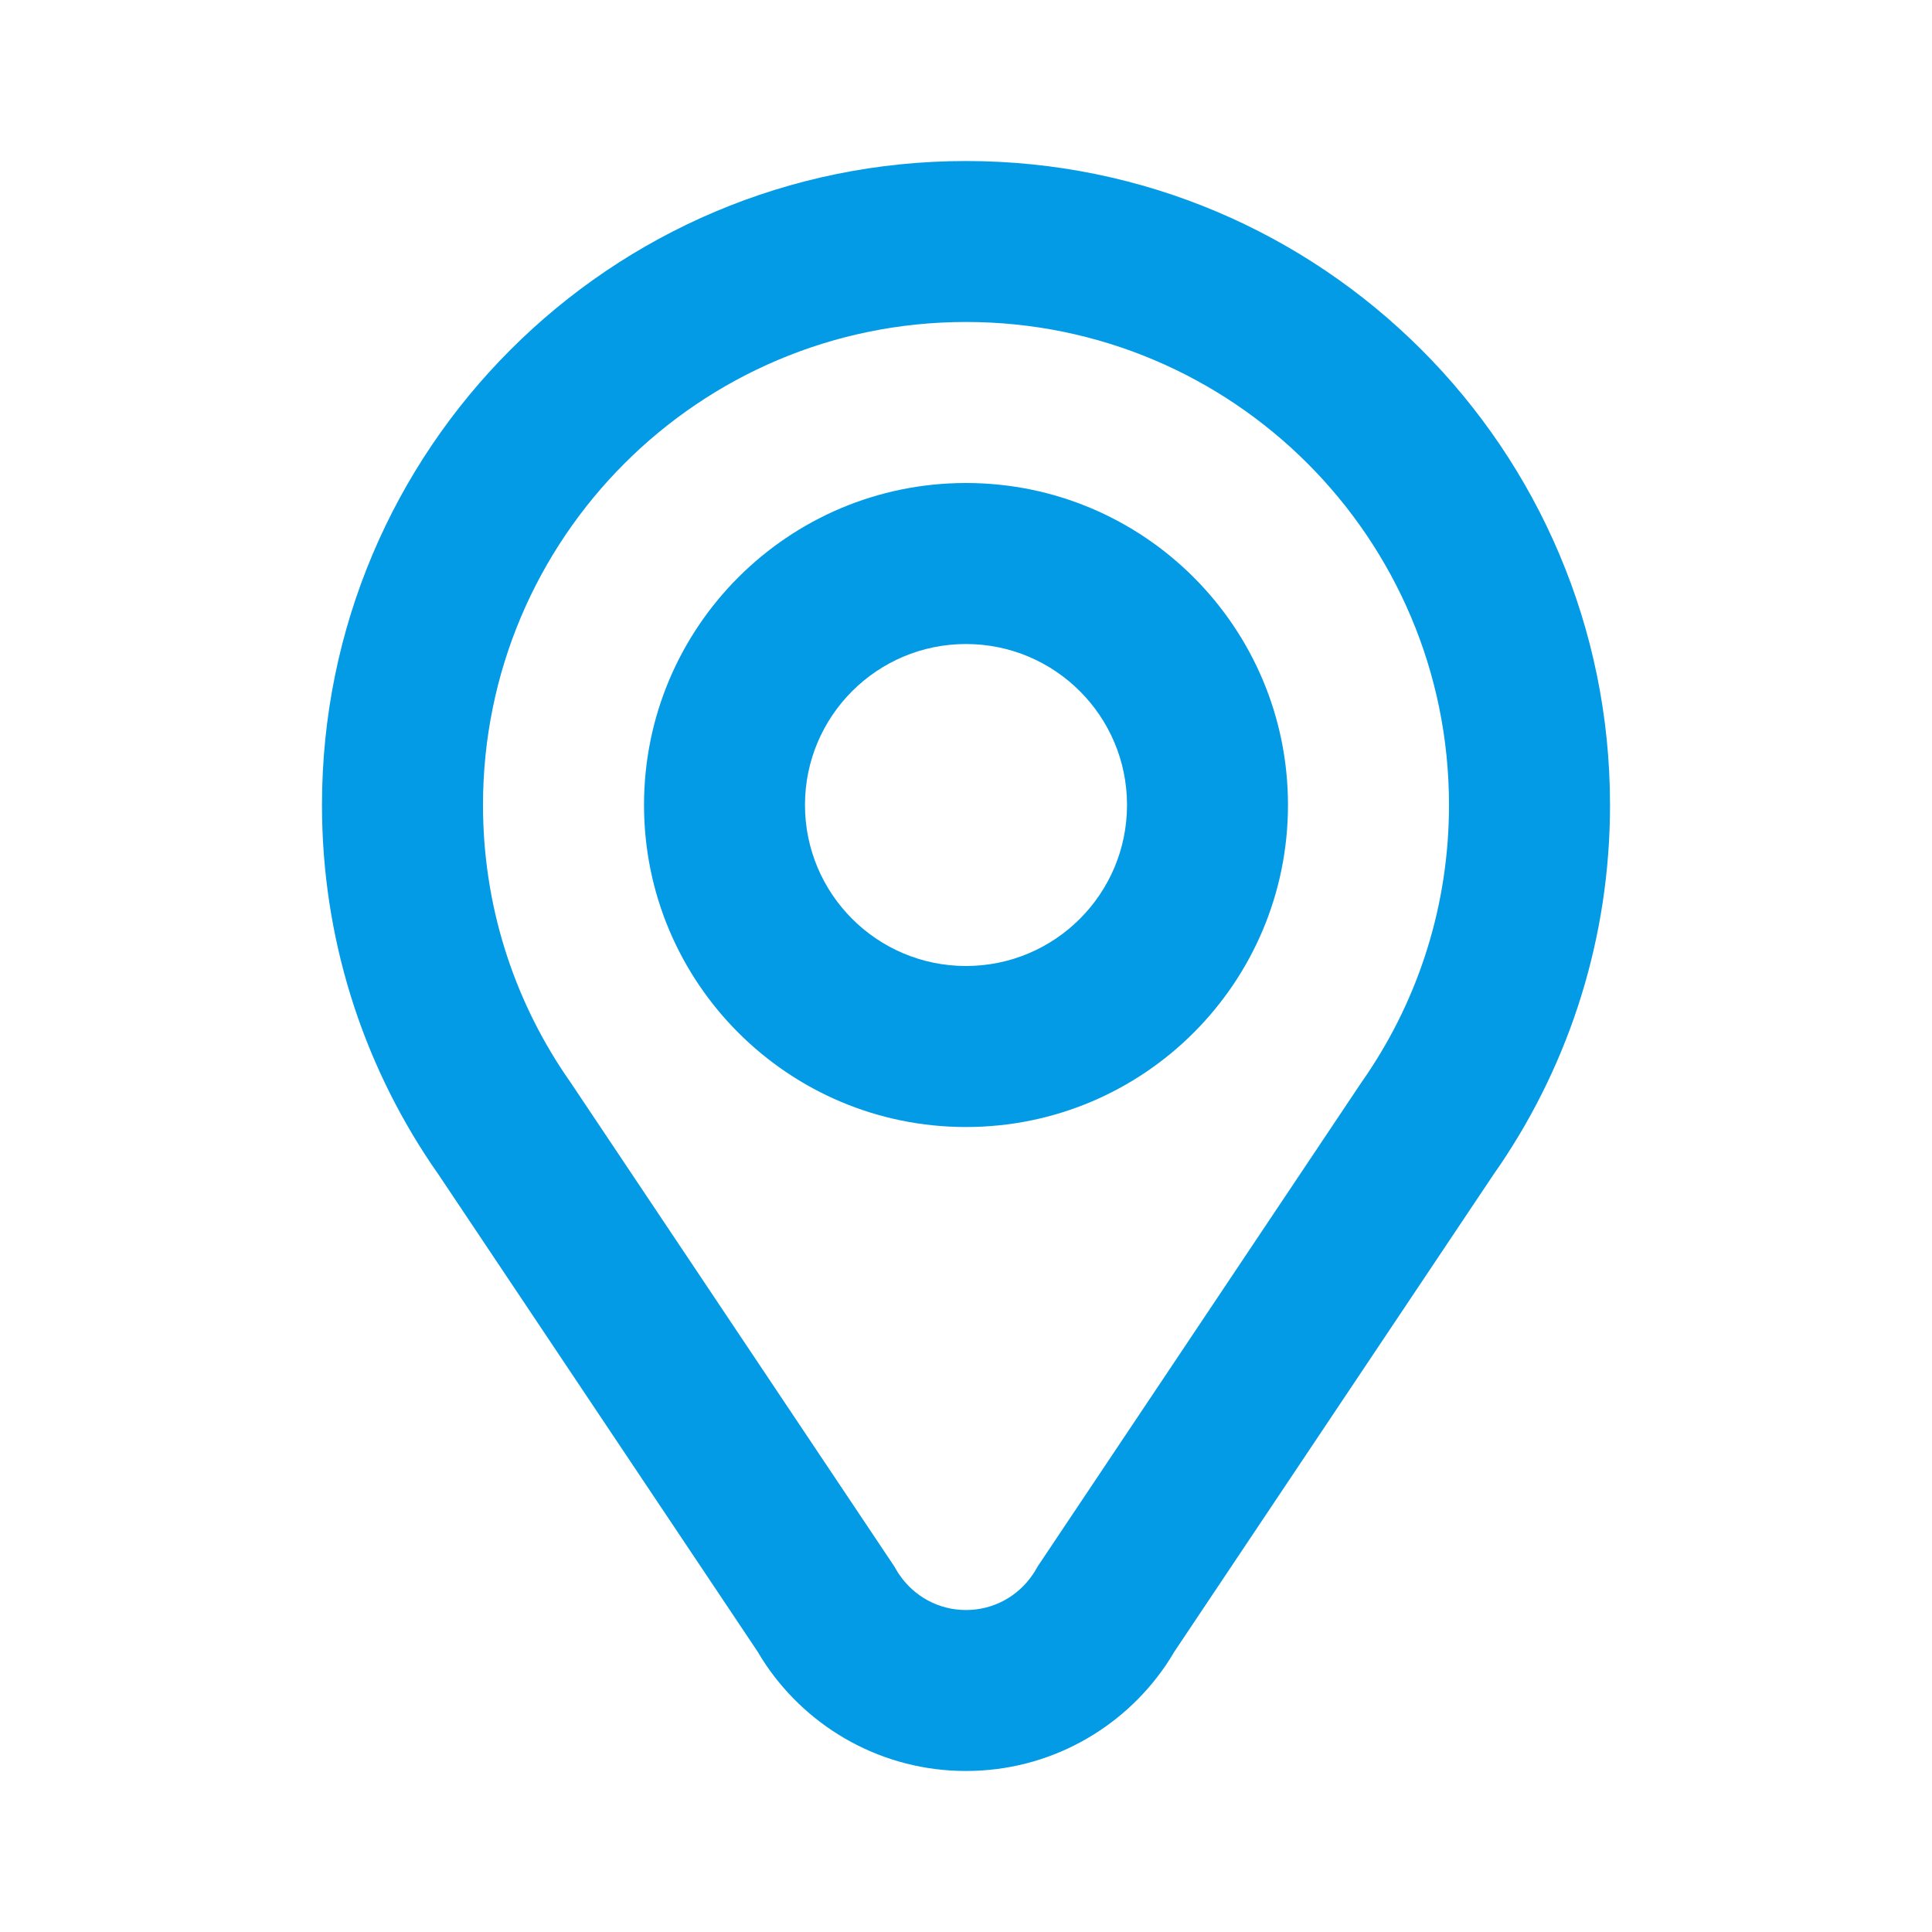
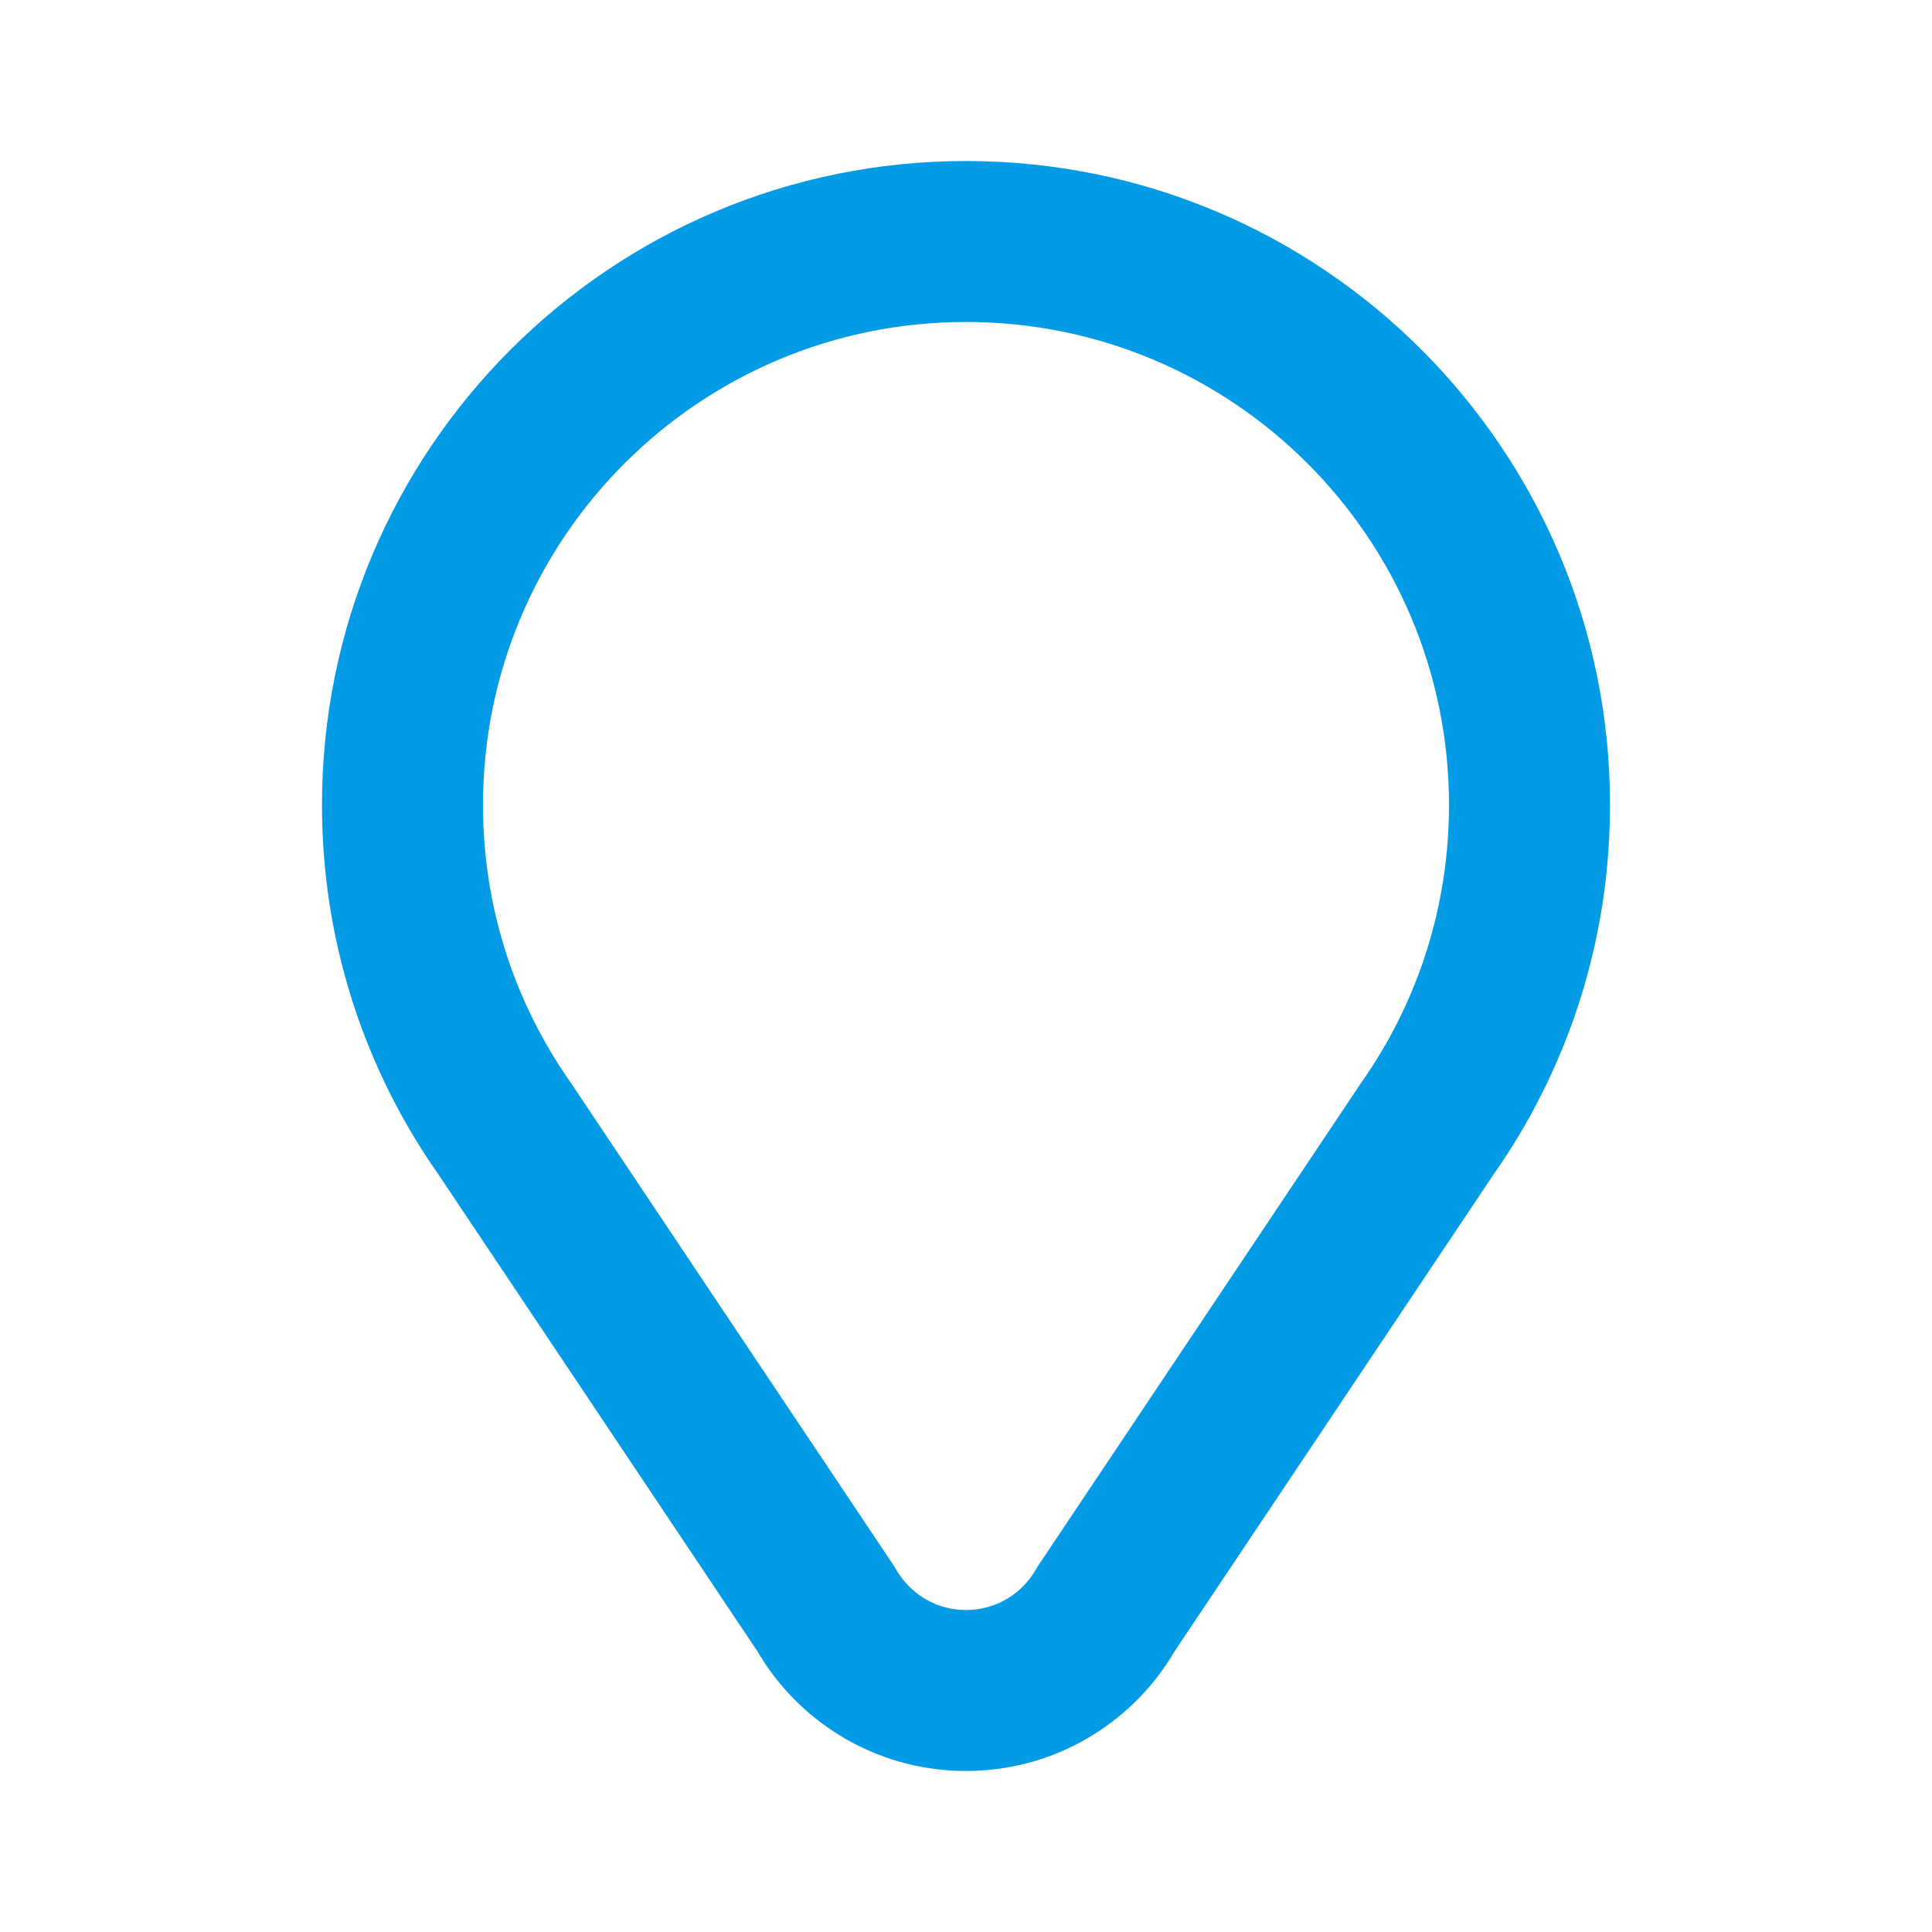
<svg xmlns="http://www.w3.org/2000/svg" width="32" height="32" viewBox="0 0 32 32" fill="none">
-   <path fill-rule="evenodd" clip-rule="evenodd" d="M21.333 13.333C21.333 16.279 18.945 18.667 16 18.667C13.055 18.667 10.667 16.279 10.667 13.333C10.667 10.388 13.055 8 16 8C18.945 8 21.333 10.388 21.333 13.333ZM18.667 13.333C18.667 14.806 17.473 16 16 16C14.527 16 13.333 14.806 13.333 13.333C13.333 11.861 14.527 10.667 16 10.667C17.473 10.667 18.667 11.861 18.667 13.333Z" fill="#039BE5" />
  <path fill-rule="evenodd" clip-rule="evenodd" d="M24.857 19.28C24.817 19.338 24.777 19.396 24.737 19.454L19.449 27.36C19.405 27.434 19.36 27.507 19.312 27.578C18.592 28.637 17.377 29.333 16 29.333C14.623 29.333 13.408 28.637 12.688 27.578C12.64 27.507 12.594 27.434 12.551 27.36L7.263 19.454C7.222 19.396 7.183 19.338 7.143 19.28C6 17.581 5.333 15.535 5.333 13.333C5.333 7.442 10.109 2.667 16 2.667C21.891 2.667 26.667 7.442 26.667 13.333C26.667 15.535 26 17.581 24.857 19.28ZM22.554 17.922L22.537 17.947L17.19 25.941L17.151 26.007C17.137 26.032 17.122 26.056 17.105 26.08C16.861 26.439 16.457 26.667 16 26.667C15.543 26.667 15.139 26.439 14.895 26.08C14.878 26.056 14.863 26.032 14.849 26.007L14.81 25.941L9.463 17.947L9.446 17.922C9.415 17.879 9.385 17.835 9.356 17.791C8.5 16.518 8 14.988 8 13.333C8 8.915 11.582 5.333 16 5.333C20.418 5.333 24 8.915 24 13.333C24 14.988 23.5 16.518 22.644 17.791C22.615 17.835 22.585 17.879 22.554 17.922Z" fill="#039BE5" />
</svg>